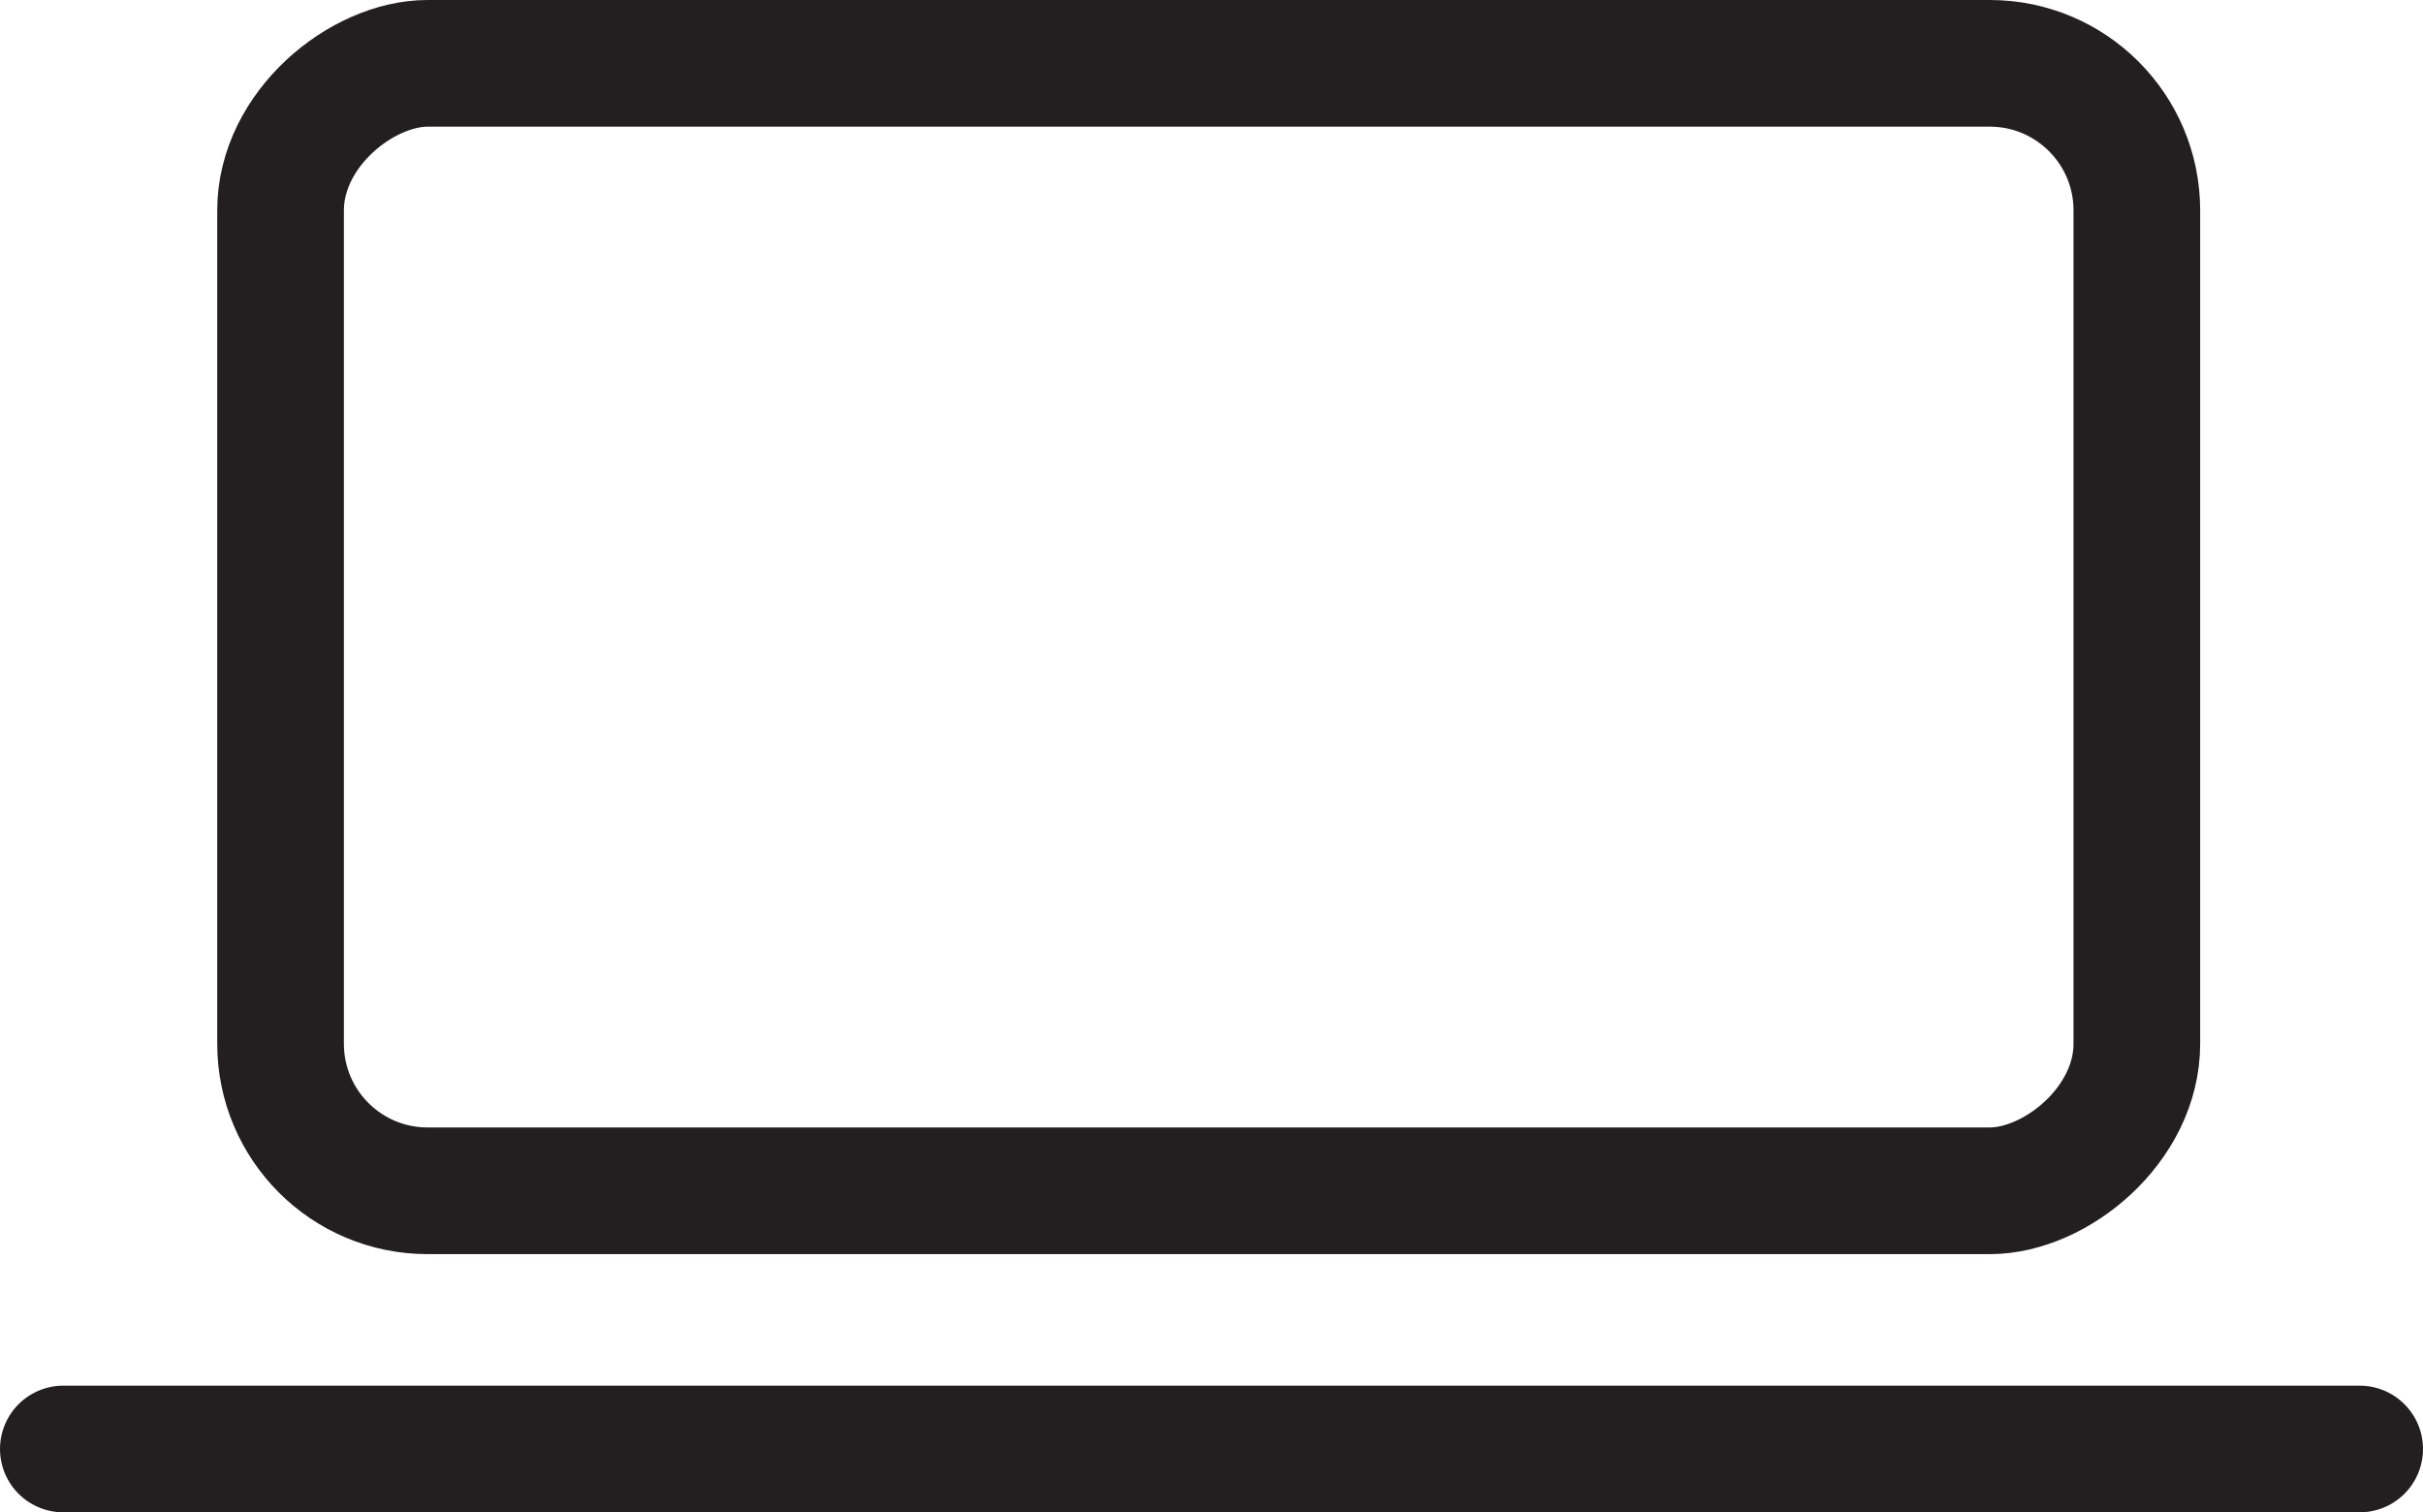
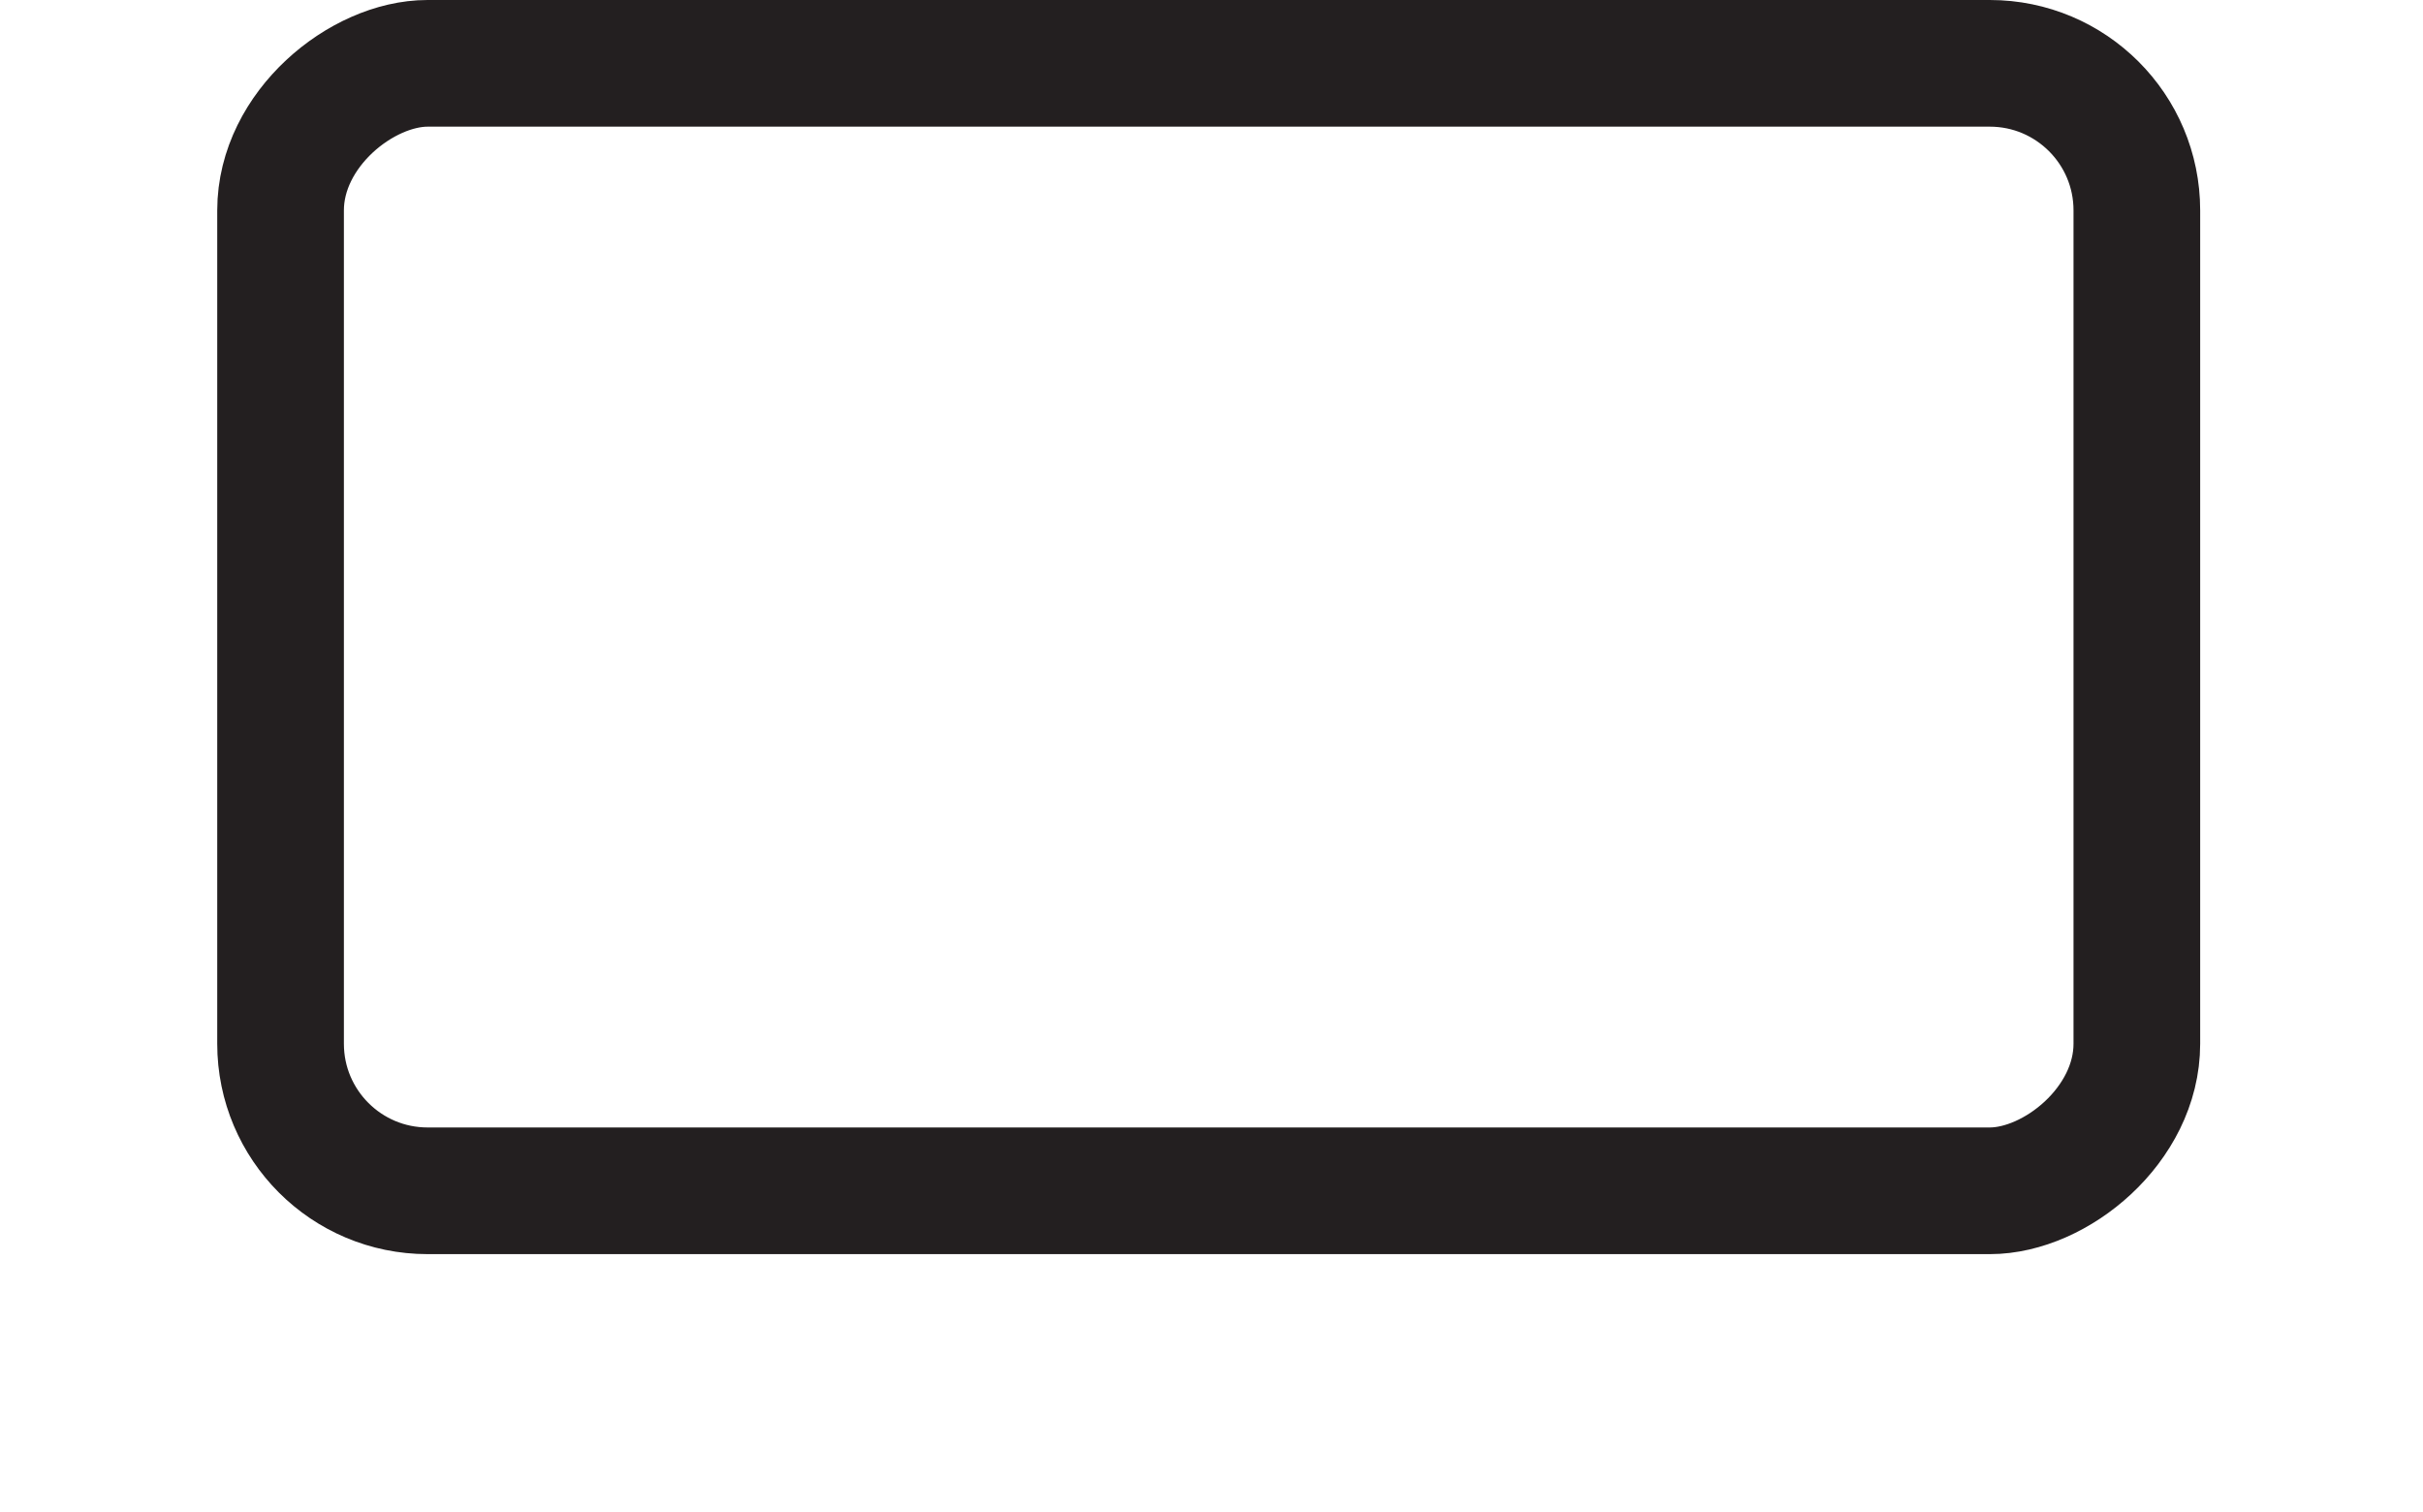
<svg xmlns="http://www.w3.org/2000/svg" id="Layer_1" data-name="Layer 1" viewBox="0 0 229.55 143.27">
  <defs>
    <style>.cls-1{fill:none;stroke:#231f20;stroke-linecap:round;stroke-miterlimit:10;stroke-width:12px;}</style>
  </defs>
  <rect class="cls-1" x="61.1" y="-28.52" width="106.81" height="175.86" rx="13.93" transform="translate(173.92 -55.1) rotate(90)" />
-   <line class="cls-1" x1="6" y1="137.27" x2="223.55" y2="137.27" />
</svg>